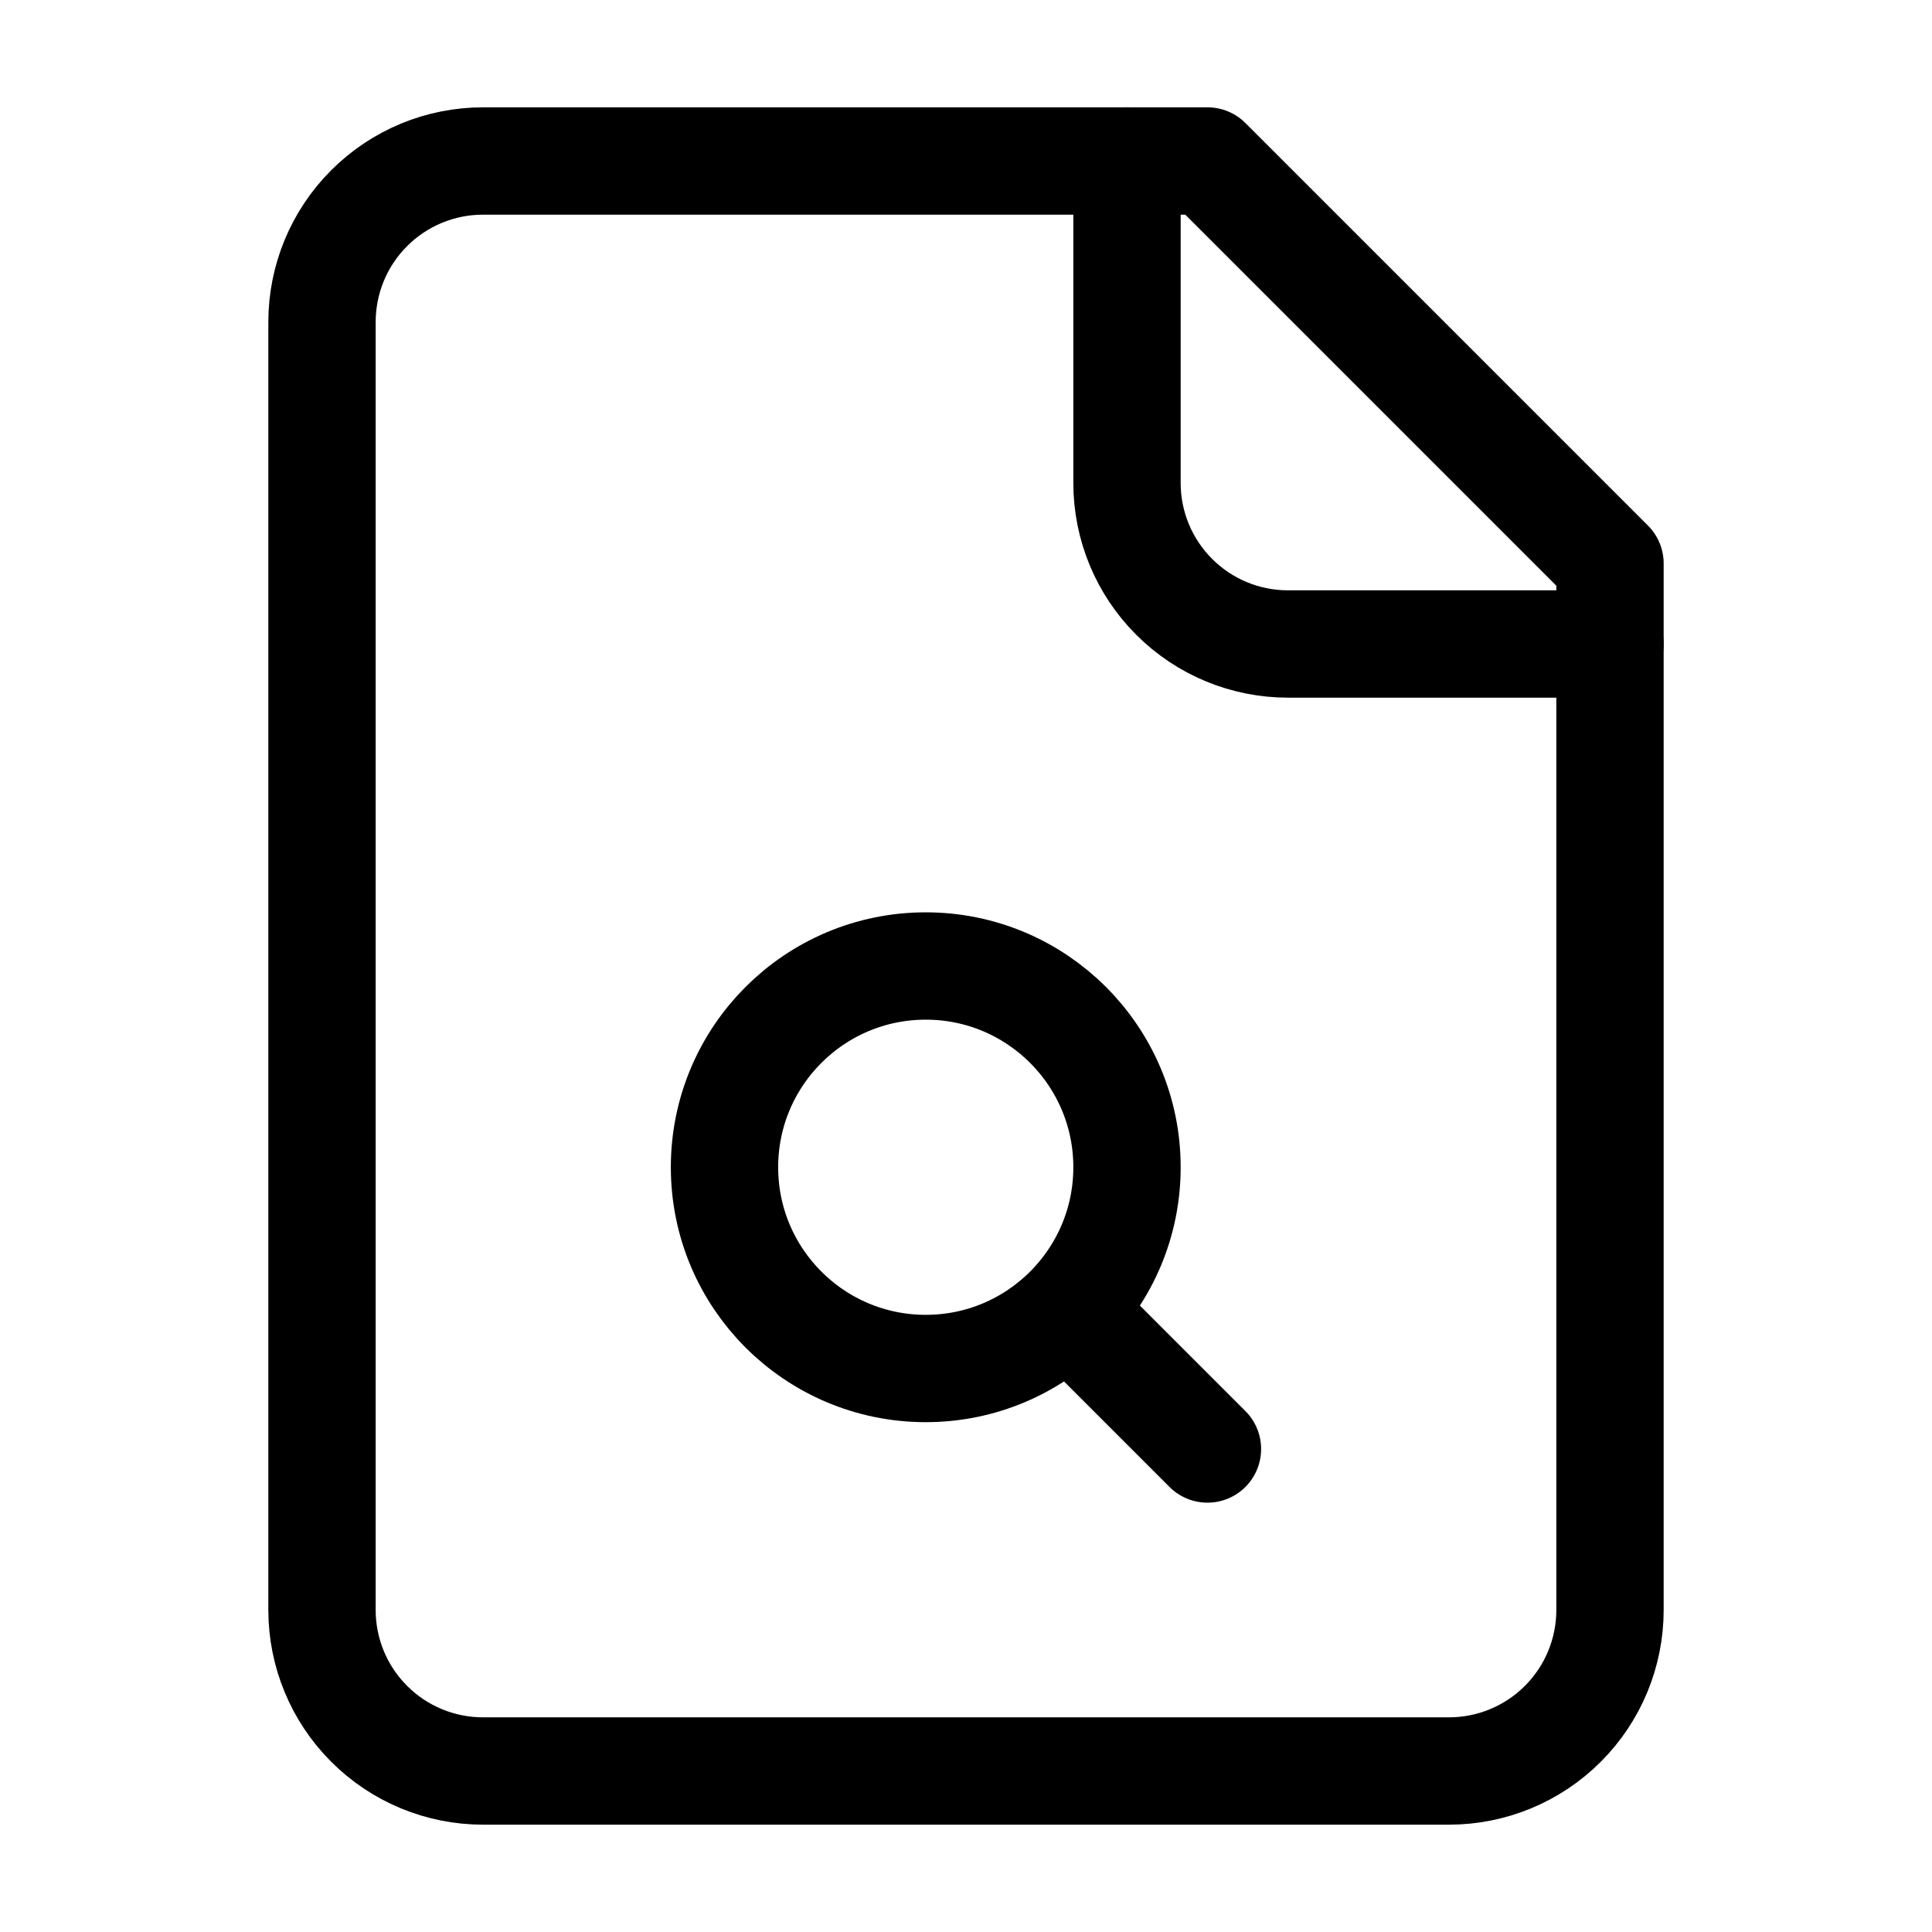
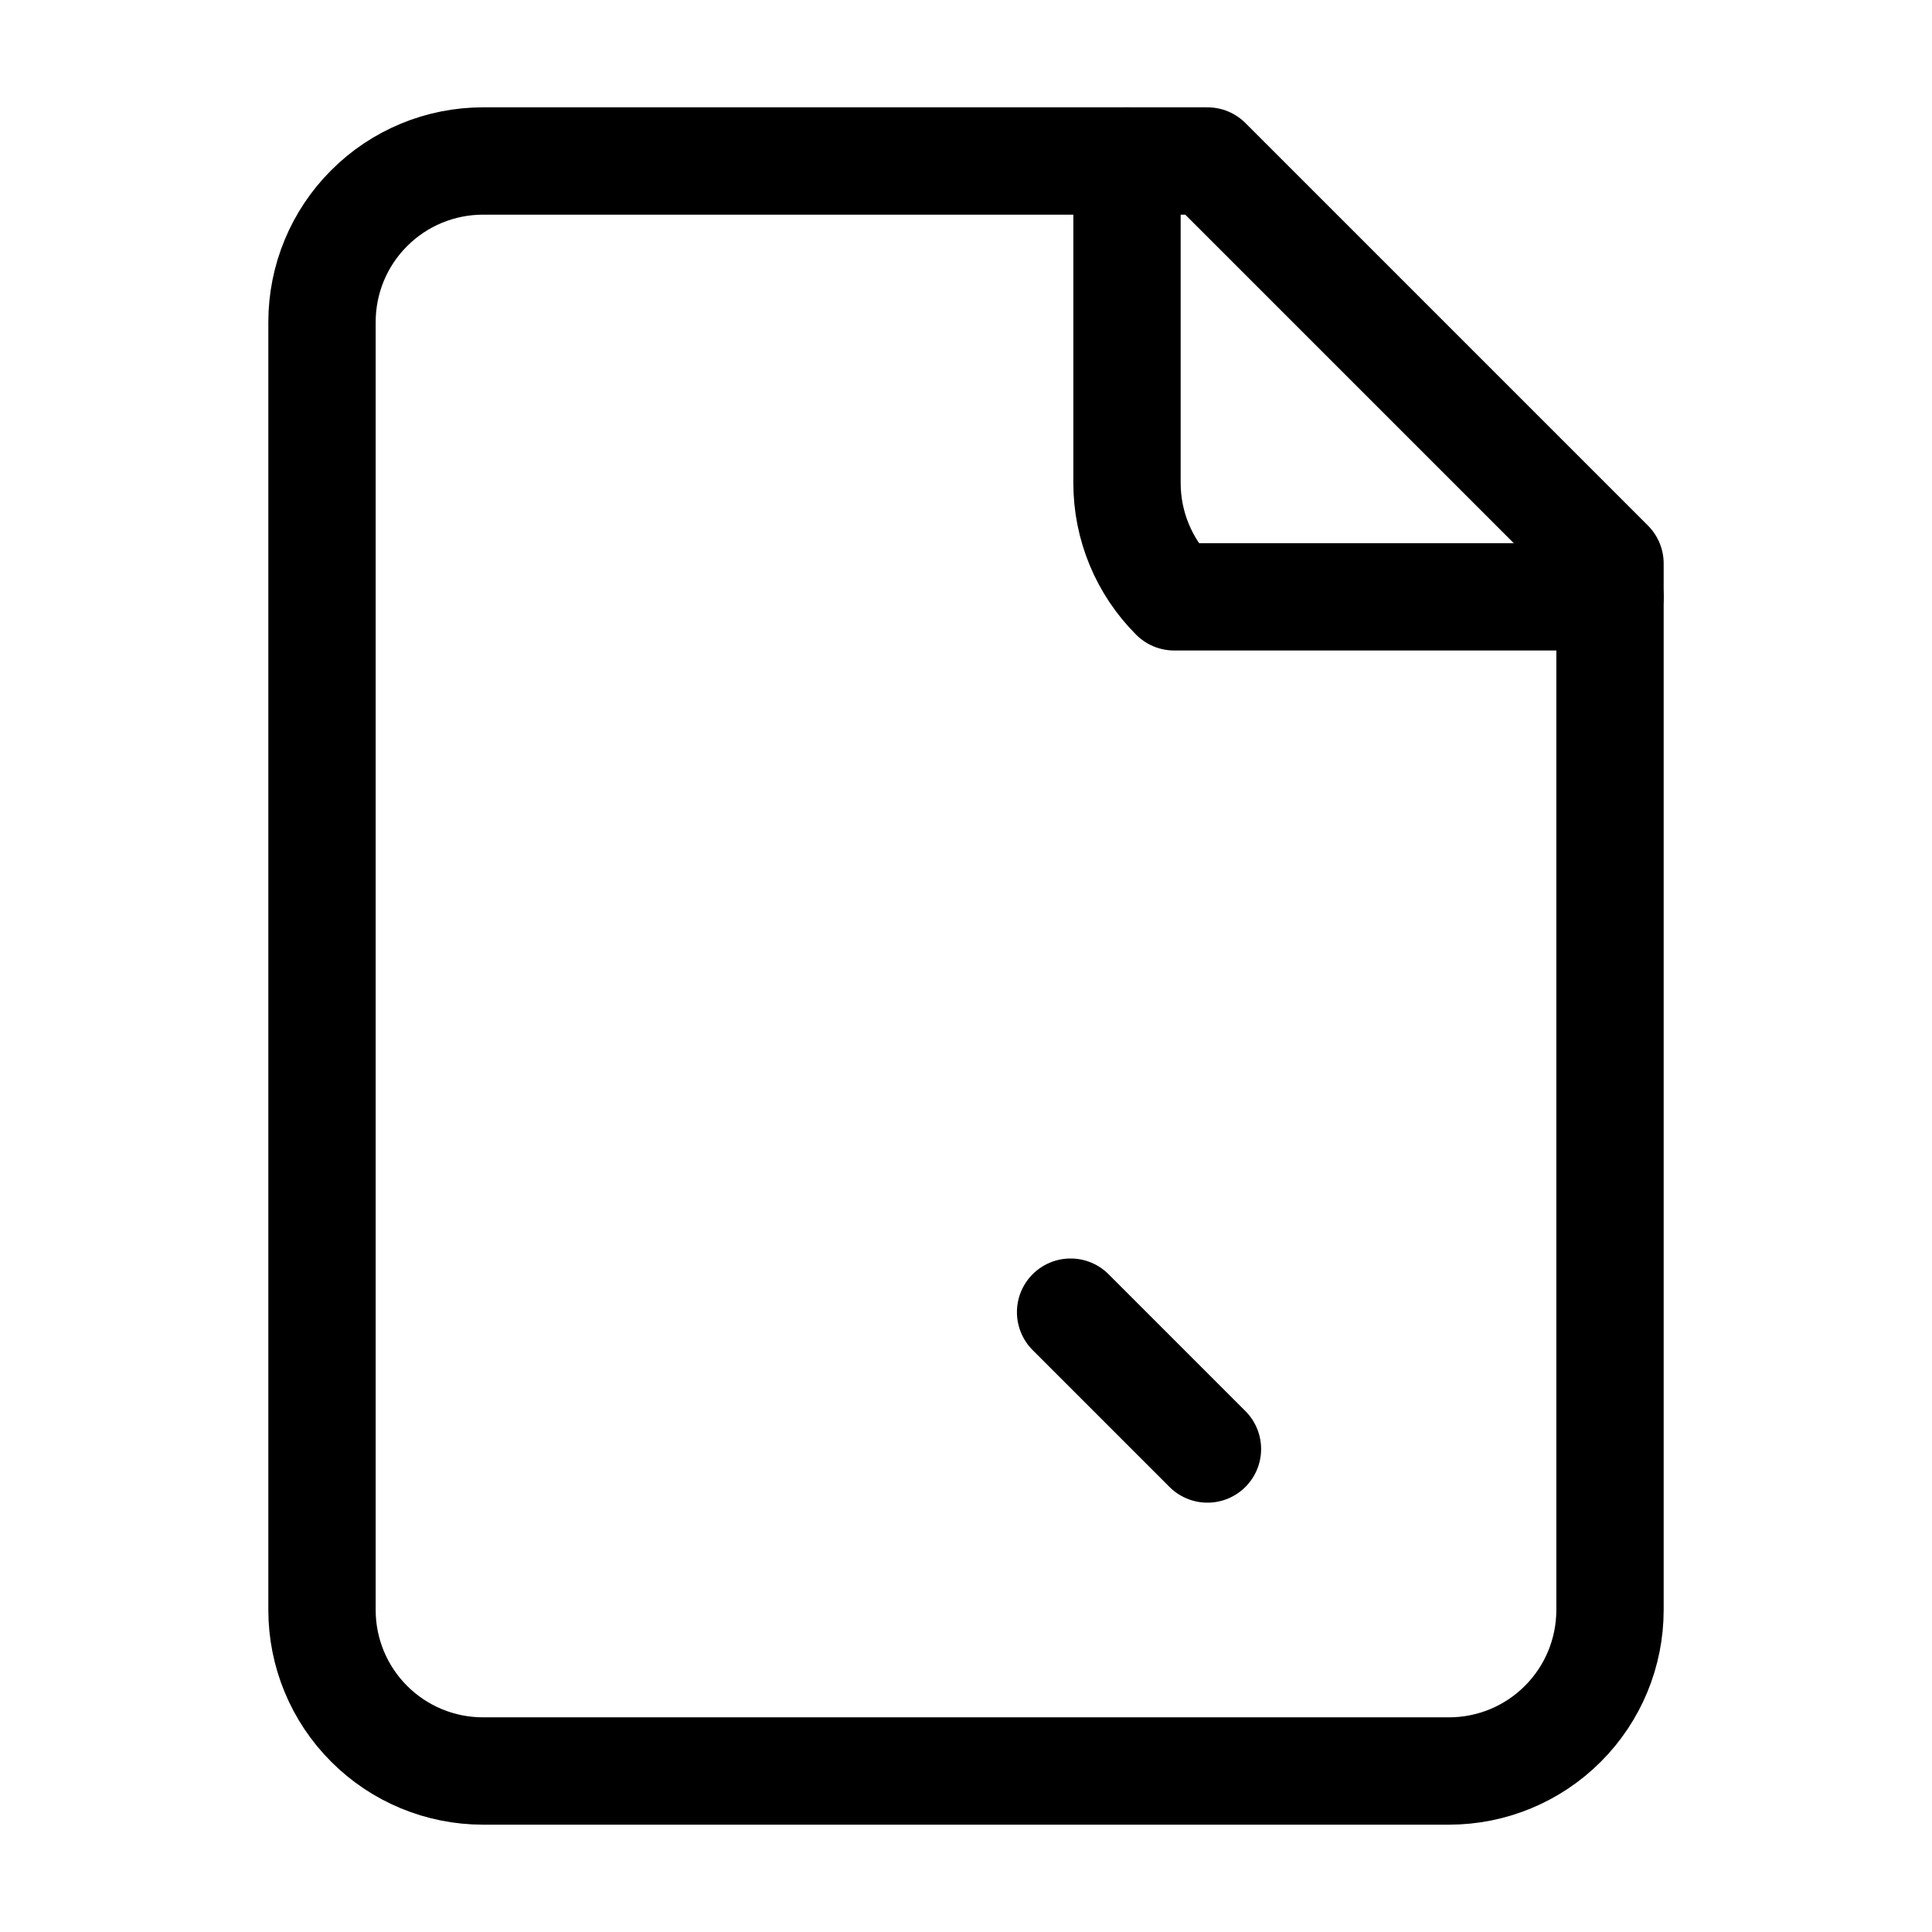
<svg xmlns="http://www.w3.org/2000/svg" width="36" height="36" viewBox="0 0 36 36" fill="none">
  <path d="M22.5 3H9C8.204 3 7.441 3.316 6.879 3.879C6.316 4.441 6 5.204 6 6V30C6 30.796 6.316 31.559 6.879 32.121C7.441 32.684 8.204 33 9 33H27C27.796 33 28.559 32.684 29.121 32.121C29.684 31.559 30 30.796 30 30V10.5L22.5 3Z" stroke="black" stroke-width="2" stroke-linecap="round" stroke-linejoin="round" />
-   <path d="M21 3V9C21 9.796 21.316 10.559 21.879 11.121C22.441 11.684 23.204 12 24 12H30" stroke="black" stroke-width="2" stroke-linecap="round" stroke-linejoin="round" />
-   <path d="M17.25 25.5C19.321 25.5 21 23.821 21 21.75C21 19.679 19.321 18 17.25 18C15.179 18 13.5 19.679 13.5 21.75C13.5 23.821 15.179 25.5 17.25 25.5Z" stroke="black" stroke-width="2" stroke-linecap="round" stroke-linejoin="round" />
+   <path d="M21 3V9C21 9.796 21.316 10.559 21.879 11.121H30" stroke="black" stroke-width="2" stroke-linecap="round" stroke-linejoin="round" />
  <path d="M19.949 24.45L22.499 27" stroke="black" stroke-width="2" stroke-linecap="round" stroke-linejoin="round" />
</svg>